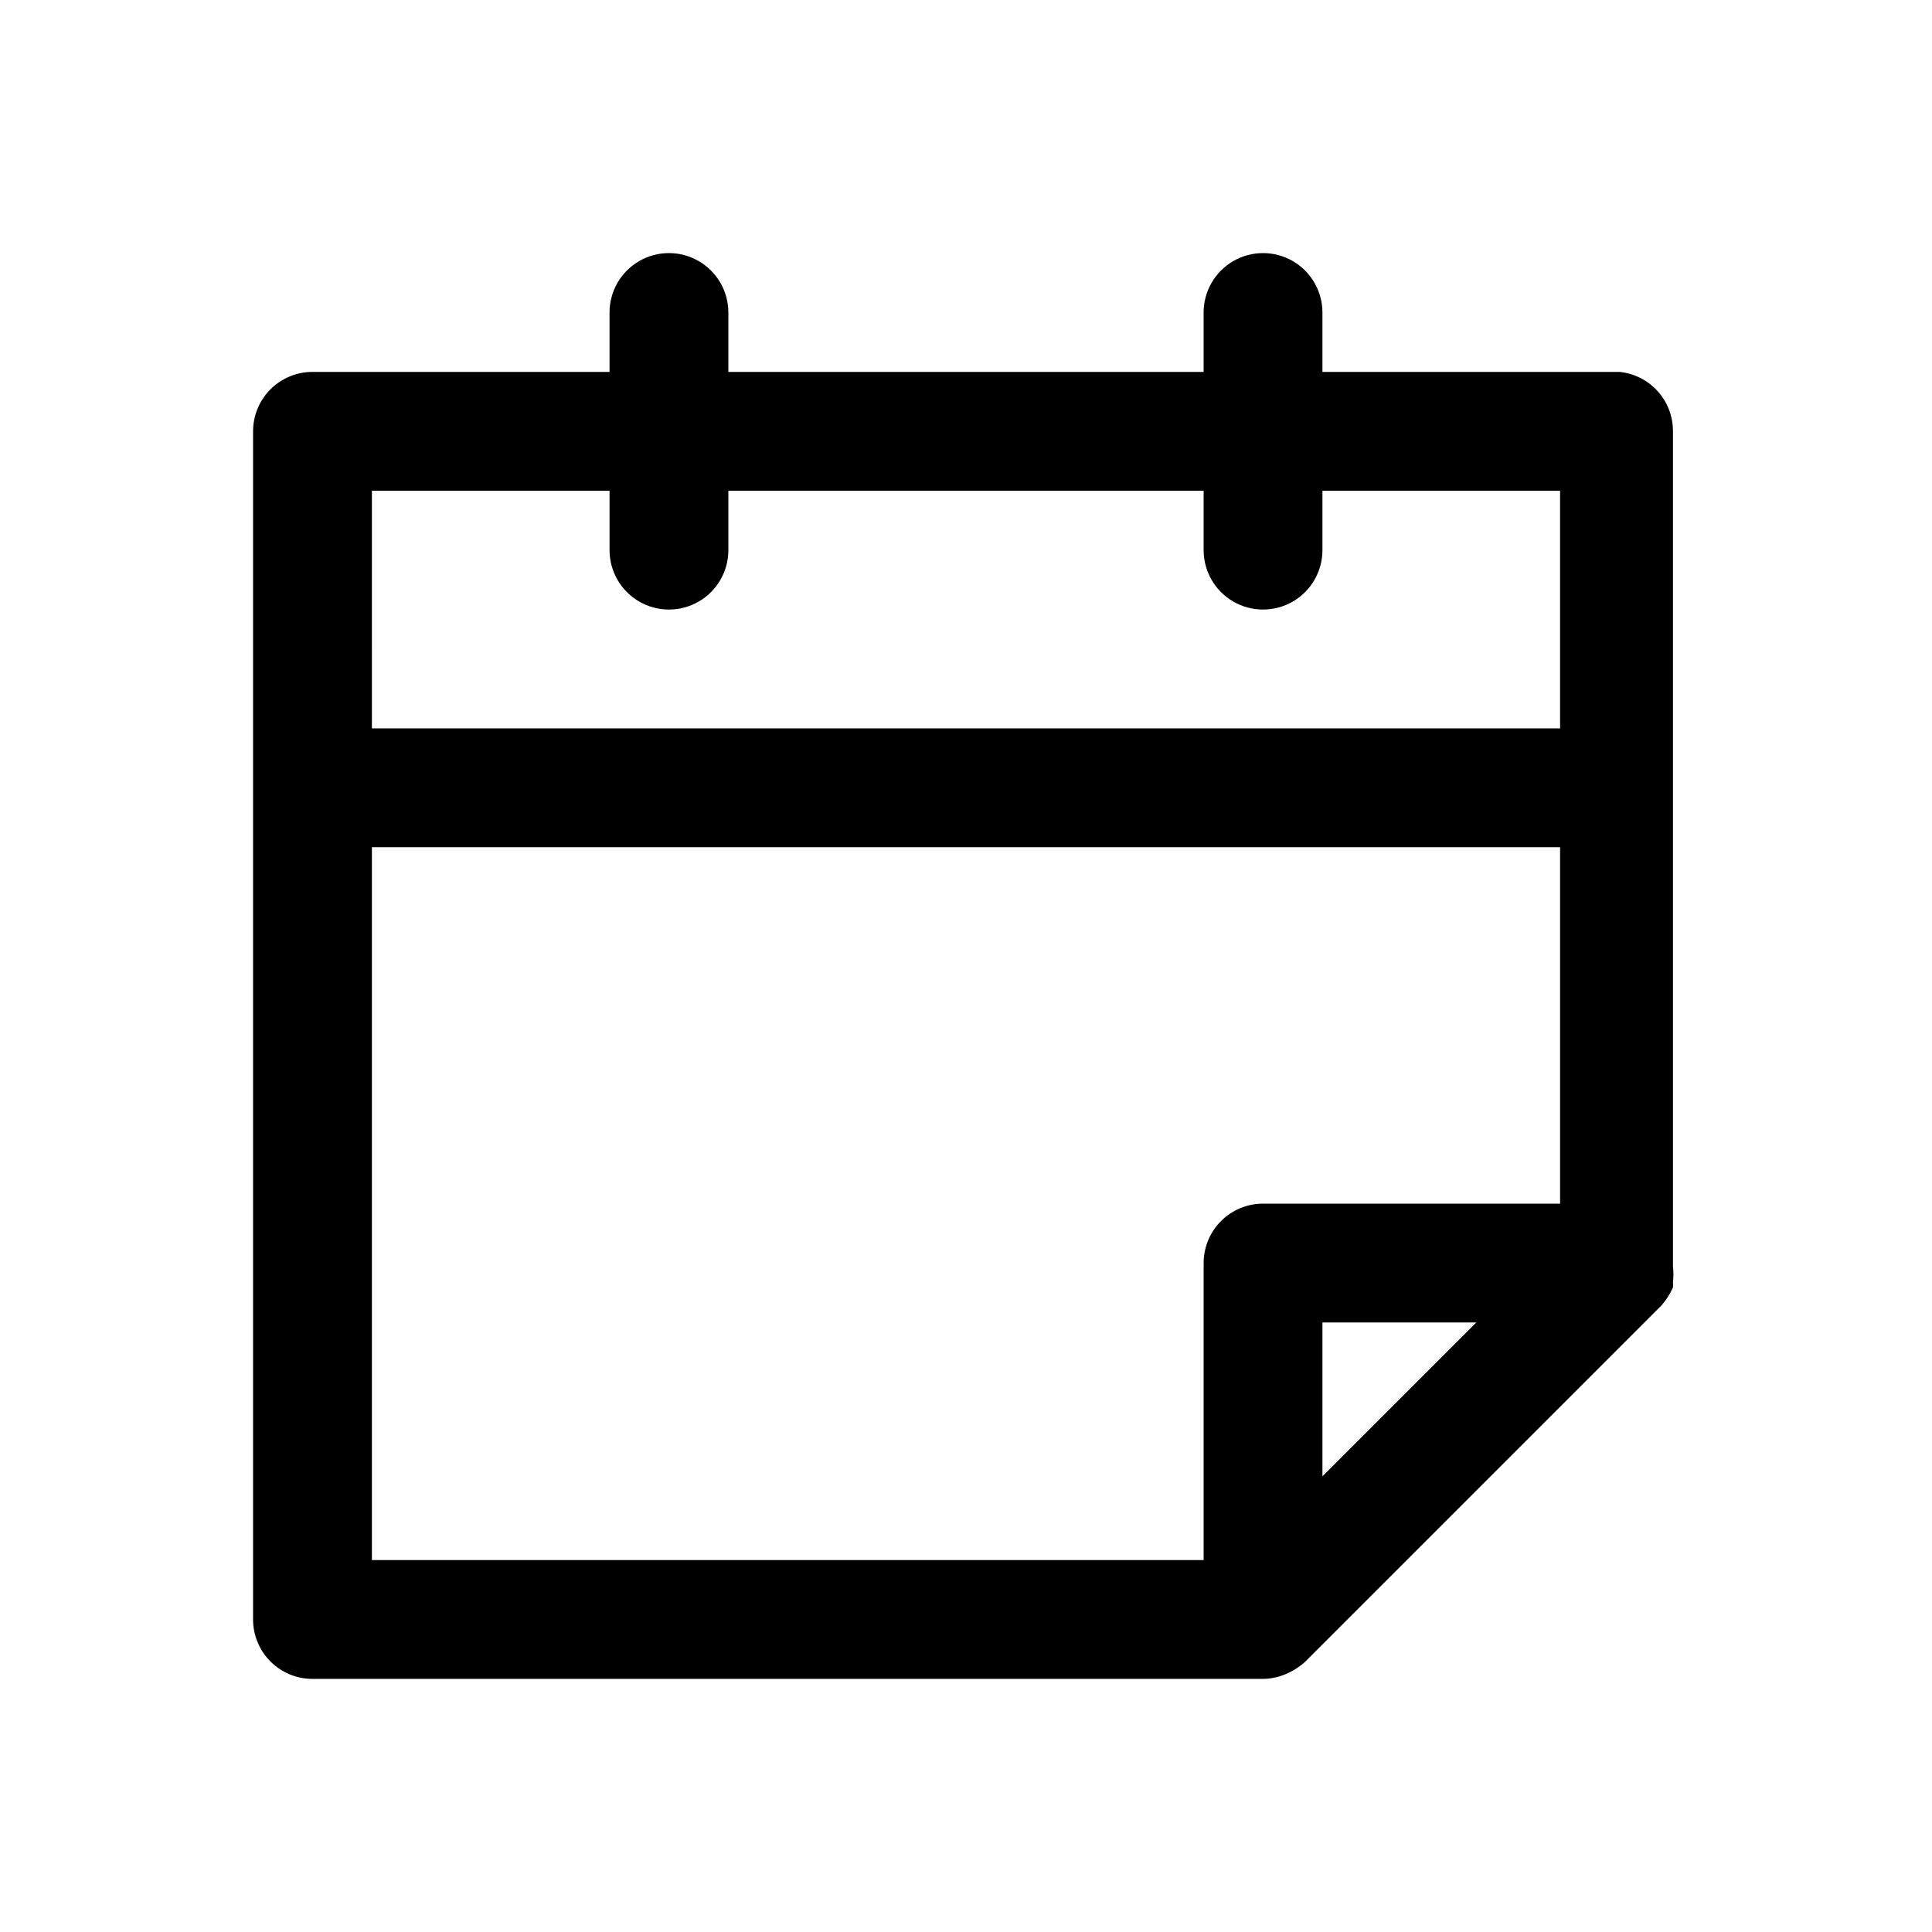
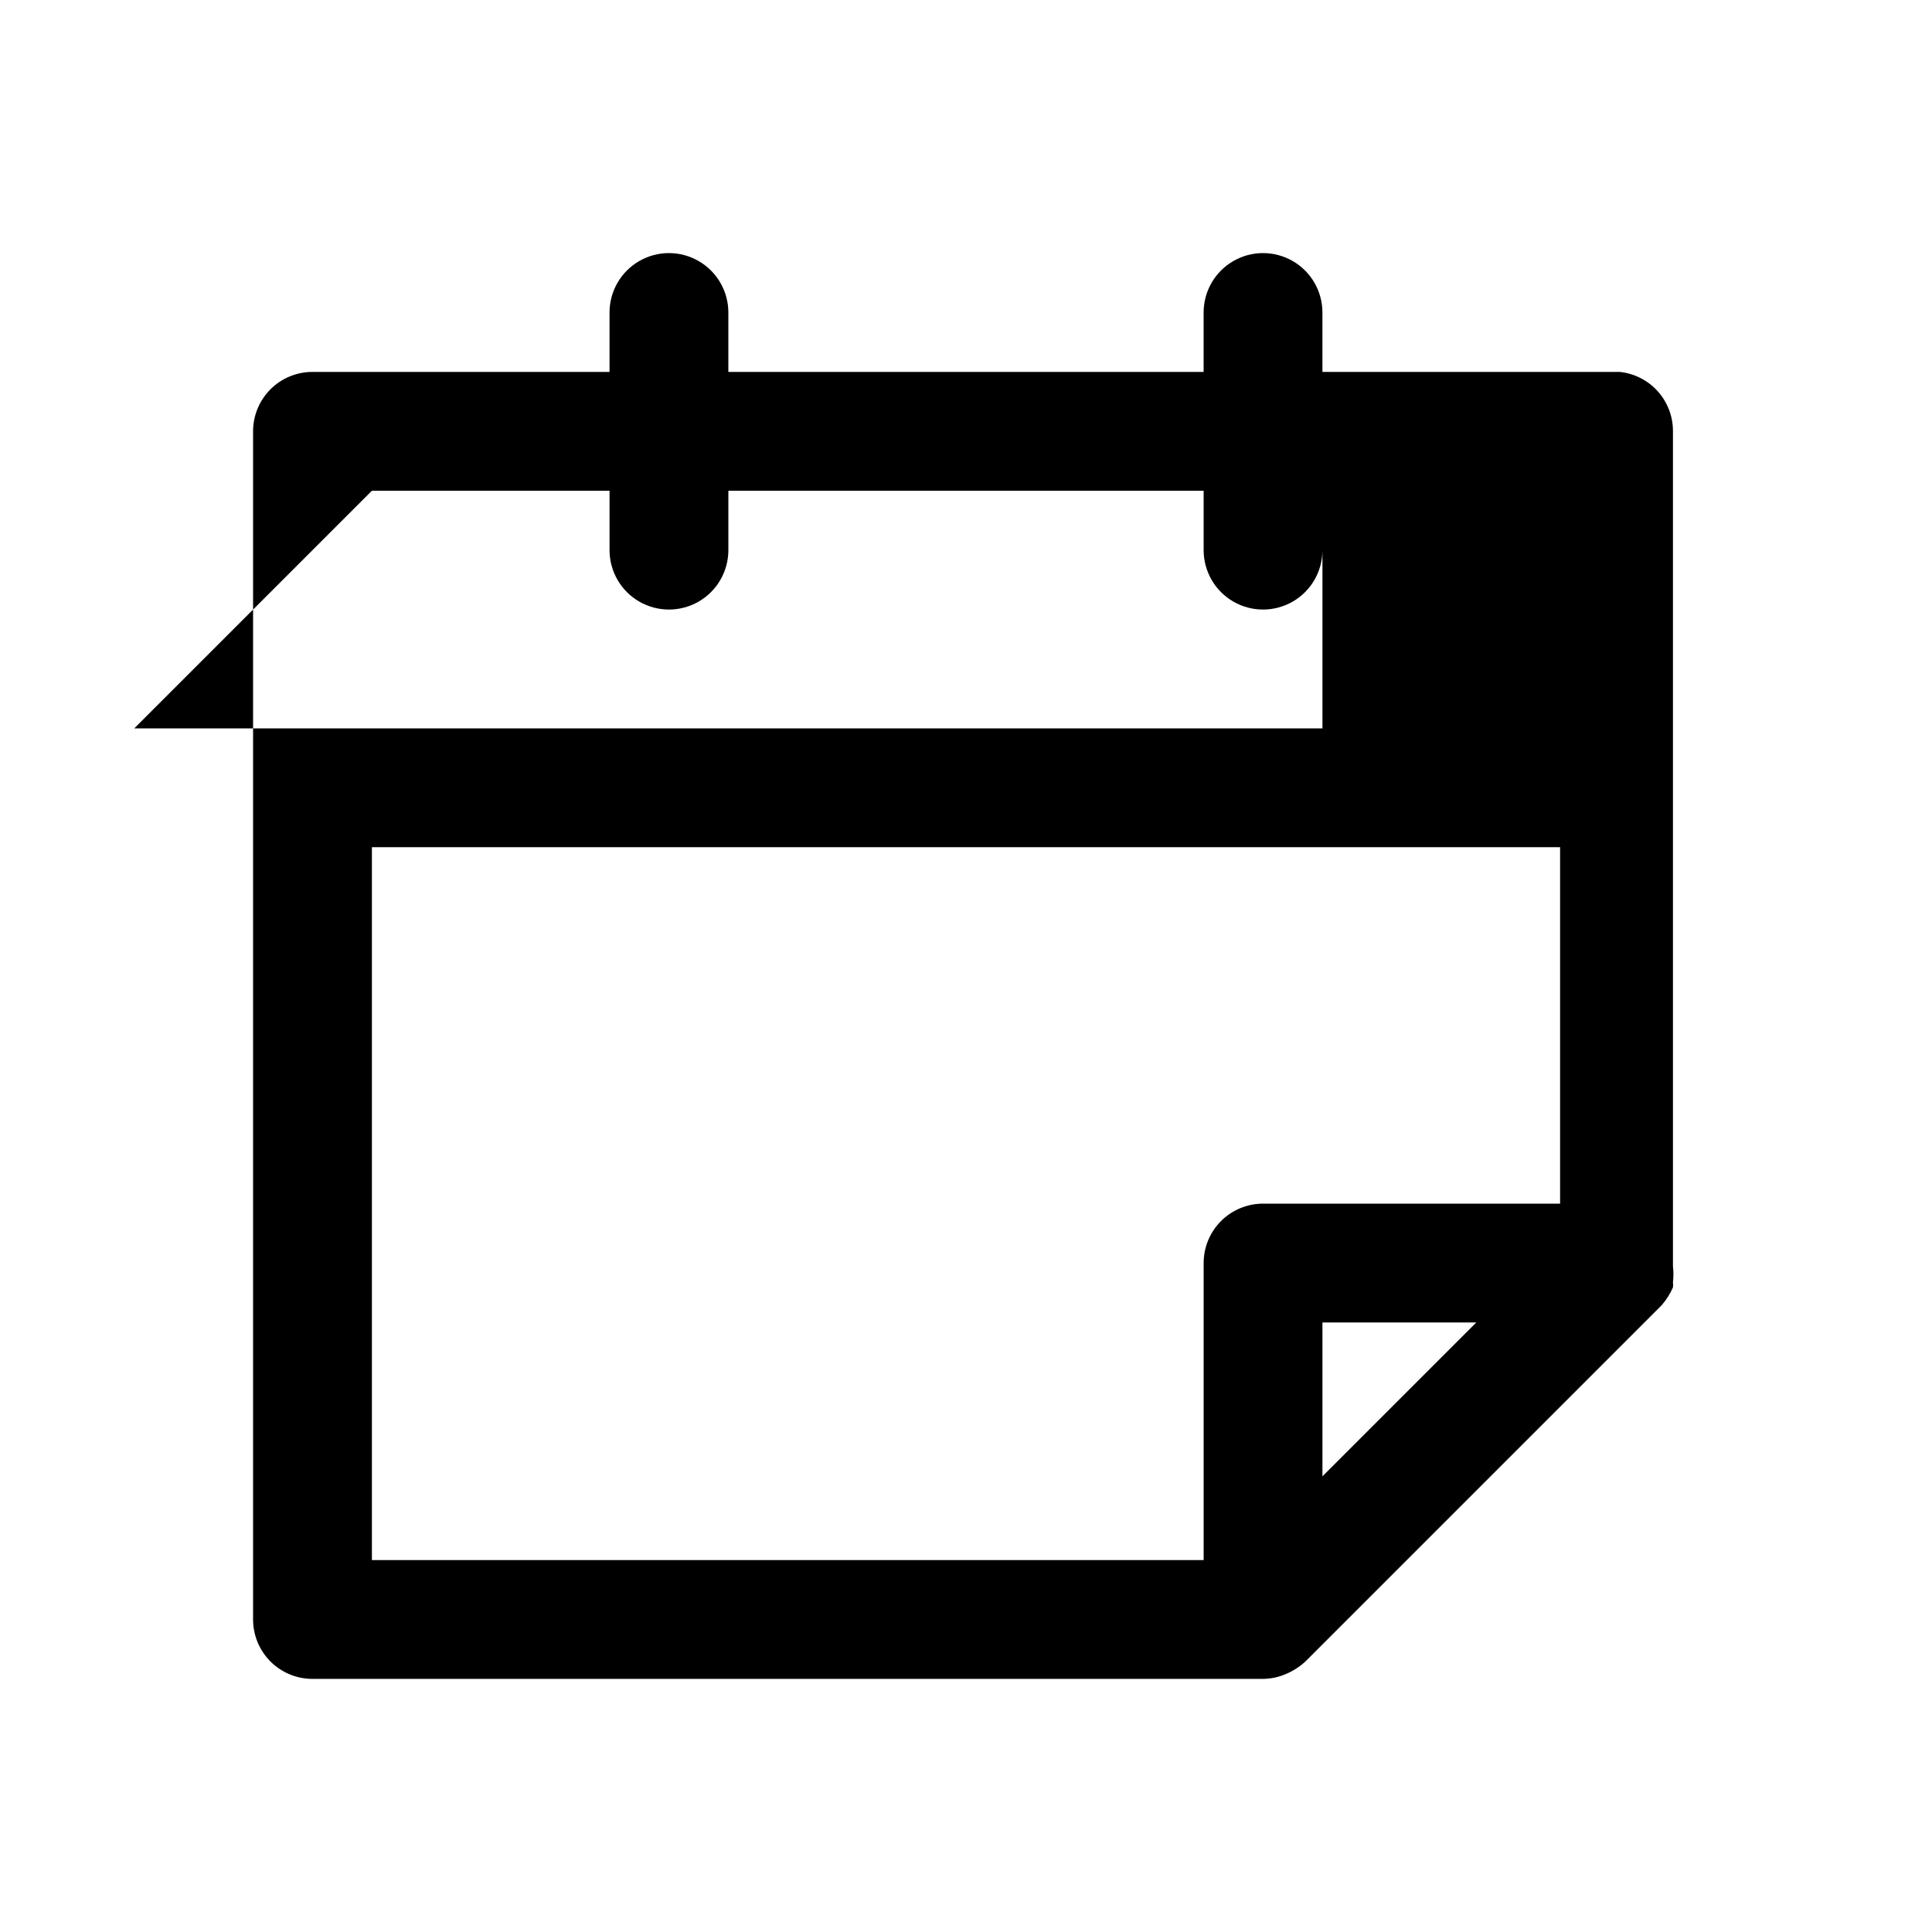
<svg xmlns="http://www.w3.org/2000/svg" fill="#000000" width="800px" height="800px" version="1.1" viewBox="144 144 512 512">
-   <path d="m573.18 242.56h-78.723v-15.746c0-5.625-3-10.82-7.871-13.633s-10.871-2.812-15.742 0-7.871 8.008-7.871 13.633v15.746h-125.95v-15.746c0-5.625-3-10.82-7.875-13.633-4.871-2.812-10.871-2.812-15.742 0s-7.871 8.008-7.871 13.633v15.746h-78.723c-4.176 0-8.18 1.656-11.133 4.609-2.949 2.953-4.609 6.957-4.609 11.133v314.88c0 4.176 1.66 8.18 4.609 11.133 2.953 2.953 6.957 4.609 11.133 4.609h251.91c2.059-0.023 4.09-0.453 5.984-1.258 1.906-0.797 3.664-1.914 5.195-3.309l94.465-94.465-0.004 0.004c1.234-1.414 2.242-3.008 2.992-4.727 0.059-0.469 0.059-0.945 0-1.414 0.164-1.359 0.164-2.734 0-4.094v-0.945-220.42c0.02-3.914-1.422-7.699-4.039-10.609-2.621-2.91-6.234-4.742-10.129-5.133zm-330.62 31.488h62.977v15.742c0 5.625 3 10.824 7.871 13.637s10.871 2.812 15.742 0c4.875-2.812 7.875-8.012 7.875-13.637v-15.742h125.95v15.742c0 5.625 3 10.824 7.871 13.637s10.871 2.812 15.742 0 7.871-8.012 7.871-13.637v-15.742h62.977v62.977h-314.88zm0 94.465h314.88v94.465h-78.719c-4.176 0-8.18 1.656-11.133 4.609-2.953 2.953-4.609 6.957-4.609 11.133v78.719h-220.42zm251.9 166.73v-40.777h40.777z" />
+   <path d="m573.18 242.56h-78.723v-15.746c0-5.625-3-10.82-7.871-13.633s-10.871-2.812-15.742 0-7.871 8.008-7.871 13.633v15.746h-125.95v-15.746c0-5.625-3-10.82-7.875-13.633-4.871-2.812-10.871-2.812-15.742 0s-7.871 8.008-7.871 13.633v15.746h-78.723c-4.176 0-8.18 1.656-11.133 4.609-2.949 2.953-4.609 6.957-4.609 11.133v314.88c0 4.176 1.66 8.18 4.609 11.133 2.953 2.953 6.957 4.609 11.133 4.609h251.91c2.059-0.023 4.09-0.453 5.984-1.258 1.906-0.797 3.664-1.914 5.195-3.309l94.465-94.465-0.004 0.004c1.234-1.414 2.242-3.008 2.992-4.727 0.059-0.469 0.059-0.945 0-1.414 0.164-1.359 0.164-2.734 0-4.094v-0.945-220.42c0.02-3.914-1.422-7.699-4.039-10.609-2.621-2.91-6.234-4.742-10.129-5.133zm-330.62 31.488h62.977v15.742c0 5.625 3 10.824 7.871 13.637s10.871 2.812 15.742 0c4.875-2.812 7.875-8.012 7.875-13.637v-15.742h125.95v15.742c0 5.625 3 10.824 7.871 13.637s10.871 2.812 15.742 0 7.871-8.012 7.871-13.637v-15.742v62.977h-314.88zm0 94.465h314.88v94.465h-78.719c-4.176 0-8.18 1.656-11.133 4.609-2.953 2.953-4.609 6.957-4.609 11.133v78.719h-220.42zm251.9 166.73v-40.777h40.777z" />
</svg>